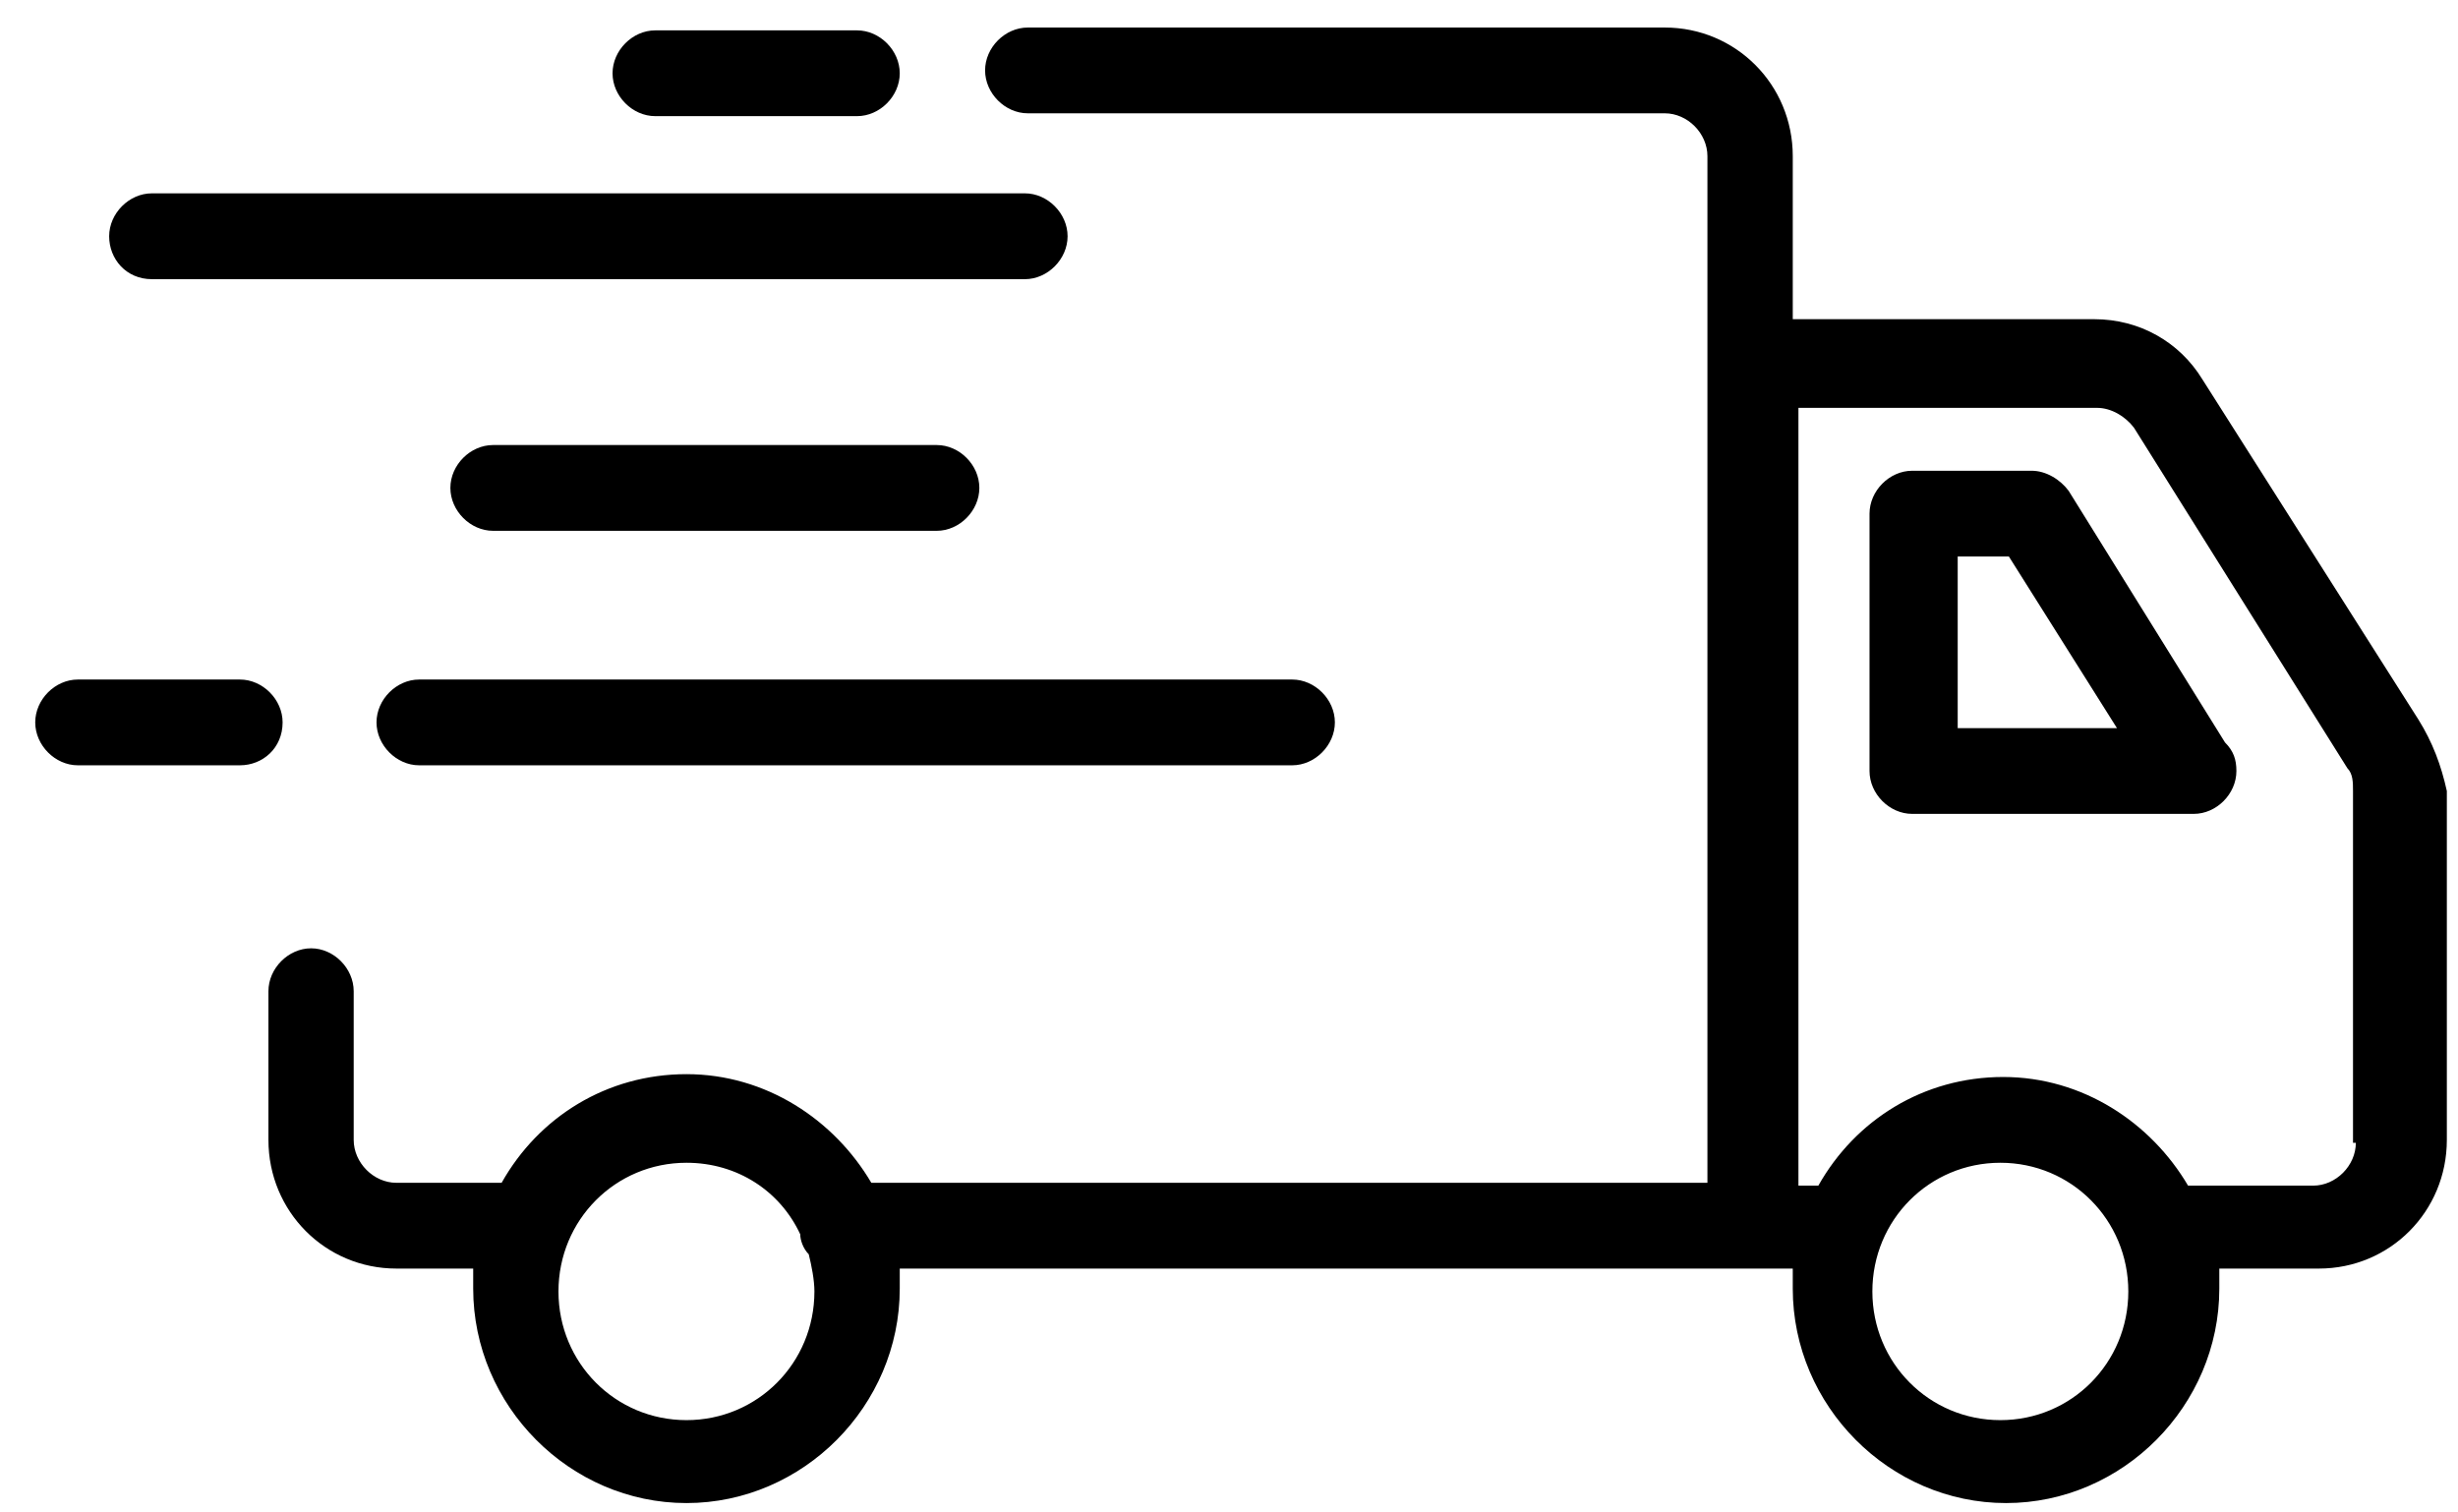
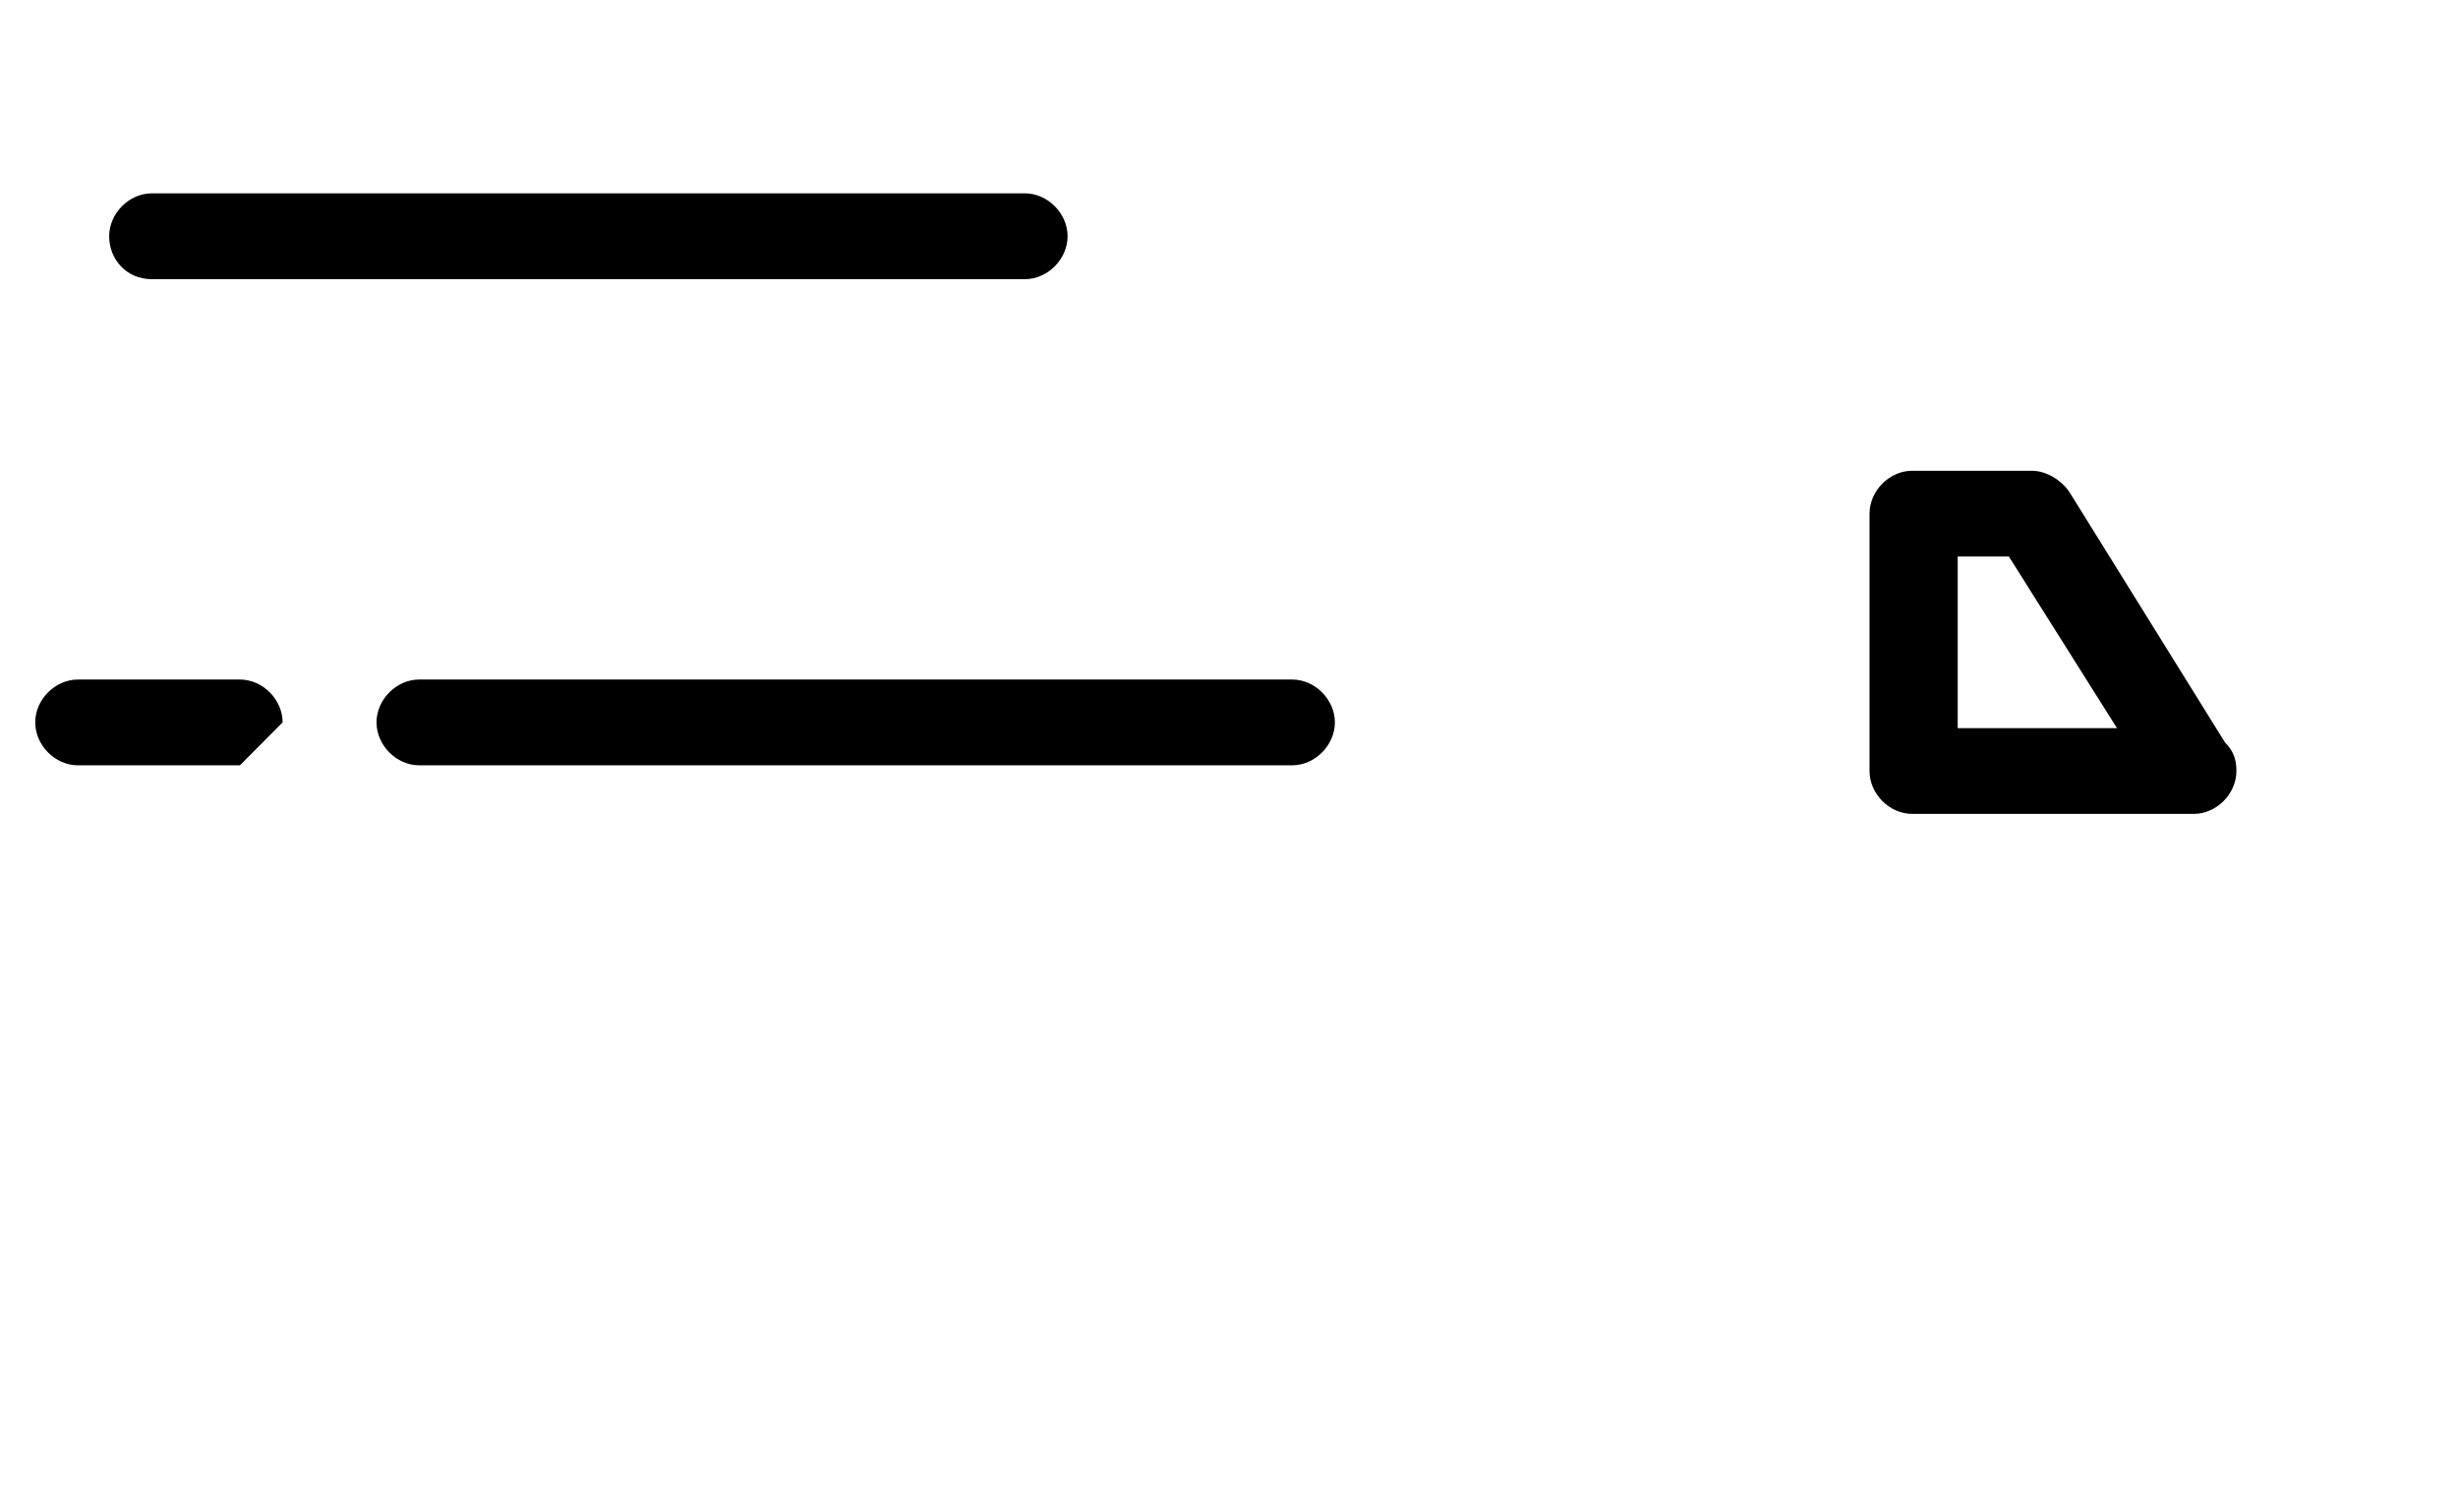
<svg xmlns="http://www.w3.org/2000/svg" width="39" height="24" viewBox="0 0 39 24" fill="none">
  <g id="delivery" clip-path="url(#clip0_267_338)">
-     <path id="Vector" d="M10.396 1.843H13.599C13.96 1.843 14.276 1.526 14.276 1.163C14.276 0.8 13.96 0.482 13.599 0.482H10.396C10.035 0.482 9.719 0.8 9.719 1.163C9.719 1.526 10.035 1.843 10.396 1.843Z" fill="black" />
-     <path id="Vector_2" d="M38.372 11.418L34.943 6.018C34.582 5.428 33.95 5.065 33.228 5.065H28.445V2.478C28.445 1.344 27.542 0.437 26.414 0.437H16.307C15.946 0.437 15.63 0.754 15.63 1.117C15.63 1.48 15.946 1.798 16.307 1.798H26.414C26.775 1.798 27.091 2.115 27.091 2.478V18.769H13.825C13.238 17.771 12.155 17.045 10.892 17.045C9.628 17.045 8.546 17.725 7.959 18.769H6.289C5.928 18.769 5.612 18.451 5.612 18.088V15.729C5.612 15.366 5.297 15.048 4.936 15.048C4.575 15.048 4.259 15.366 4.259 15.729V18.088C4.259 19.223 5.161 20.13 6.289 20.13H7.508C7.508 20.221 7.508 20.357 7.508 20.448C7.508 22.308 9.042 23.851 10.892 23.851C12.742 23.851 14.276 22.308 14.276 20.448C14.276 20.357 14.276 20.221 14.276 20.13H27.813C27.813 20.13 27.813 20.13 27.858 20.13C27.858 20.13 27.858 20.13 27.903 20.13H28.445C28.445 20.221 28.445 20.357 28.445 20.448C28.445 22.308 29.979 23.851 31.829 23.851C33.679 23.851 35.213 22.308 35.213 20.448C35.213 20.357 35.213 20.221 35.213 20.13H36.793C37.921 20.13 38.823 19.223 38.823 18.088V12.552C38.733 12.144 38.598 11.781 38.372 11.418ZM10.892 22.535C9.764 22.535 8.861 21.628 8.861 20.493C8.861 19.359 9.764 18.451 10.892 18.451C11.704 18.451 12.381 18.905 12.697 19.586C12.697 19.676 12.742 19.813 12.832 19.903C12.877 20.085 12.922 20.312 12.922 20.493C12.922 21.628 12.02 22.535 10.892 22.535ZM31.739 22.535C30.611 22.535 29.708 21.628 29.708 20.493C29.708 19.359 30.611 18.451 31.739 18.451C32.867 18.451 33.769 19.359 33.769 20.493C33.769 21.628 32.867 22.535 31.739 22.535ZM37.379 18.134C37.379 18.497 37.063 18.814 36.702 18.814H34.717C34.13 17.816 33.047 17.09 31.784 17.09C30.52 17.09 29.438 17.771 28.851 18.814H28.535V6.472H33.273C33.499 6.472 33.724 6.608 33.86 6.789L37.244 12.189C37.334 12.28 37.334 12.416 37.334 12.552V18.134H37.379Z" fill="black" />
    <path id="Vector_3" d="M32.822 7.788C32.686 7.606 32.461 7.47 32.235 7.47H30.34C29.979 7.47 29.663 7.788 29.663 8.151V12.235C29.663 12.598 29.979 12.915 30.34 12.915H34.807C35.168 12.915 35.484 12.598 35.484 12.235C35.484 12.053 35.439 11.917 35.303 11.781L32.822 7.788ZM31.062 11.554V8.831H31.874L33.589 11.554H31.062Z" fill="black" />
    <path id="Vector_4" d="M2.409 4.43H16.262C16.623 4.43 16.939 4.112 16.939 3.749C16.939 3.386 16.623 3.068 16.262 3.068H2.409C2.048 3.068 1.732 3.386 1.732 3.749C1.732 4.112 2.003 4.43 2.409 4.43Z" fill="black" />
    <path id="Vector_5" d="M5.974 11.463C5.974 11.826 6.29 12.144 6.65 12.144H20.503C20.864 12.144 21.18 11.826 21.18 11.463C21.18 11.1 20.864 10.783 20.503 10.783H6.65C6.29 10.783 5.974 11.1 5.974 11.463Z" fill="black" />
-     <path id="Vector_6" d="M4.484 11.463C4.484 11.1 4.168 10.783 3.807 10.783H1.235C0.874 10.783 0.559 11.1 0.559 11.463C0.559 11.826 0.874 12.144 1.235 12.144H3.807C4.168 12.144 4.484 11.871 4.484 11.463Z" fill="black" />
-     <path id="Vector_7" d="M14.863 8.423C15.224 8.423 15.539 8.105 15.539 7.742C15.539 7.379 15.224 7.062 14.863 7.062H7.823C7.462 7.062 7.146 7.379 7.146 7.742C7.146 8.105 7.462 8.423 7.823 8.423H14.863Z" fill="black" />
+     <path id="Vector_6" d="M4.484 11.463C4.484 11.1 4.168 10.783 3.807 10.783H1.235C0.874 10.783 0.559 11.1 0.559 11.463C0.559 11.826 0.874 12.144 1.235 12.144H3.807Z" fill="black" />
  </g>
  <defs>
    <clipPath id="clip0_267_338">
      <rect width="39" height="24" fill="black" />
    </clipPath>
  </defs>
</svg>